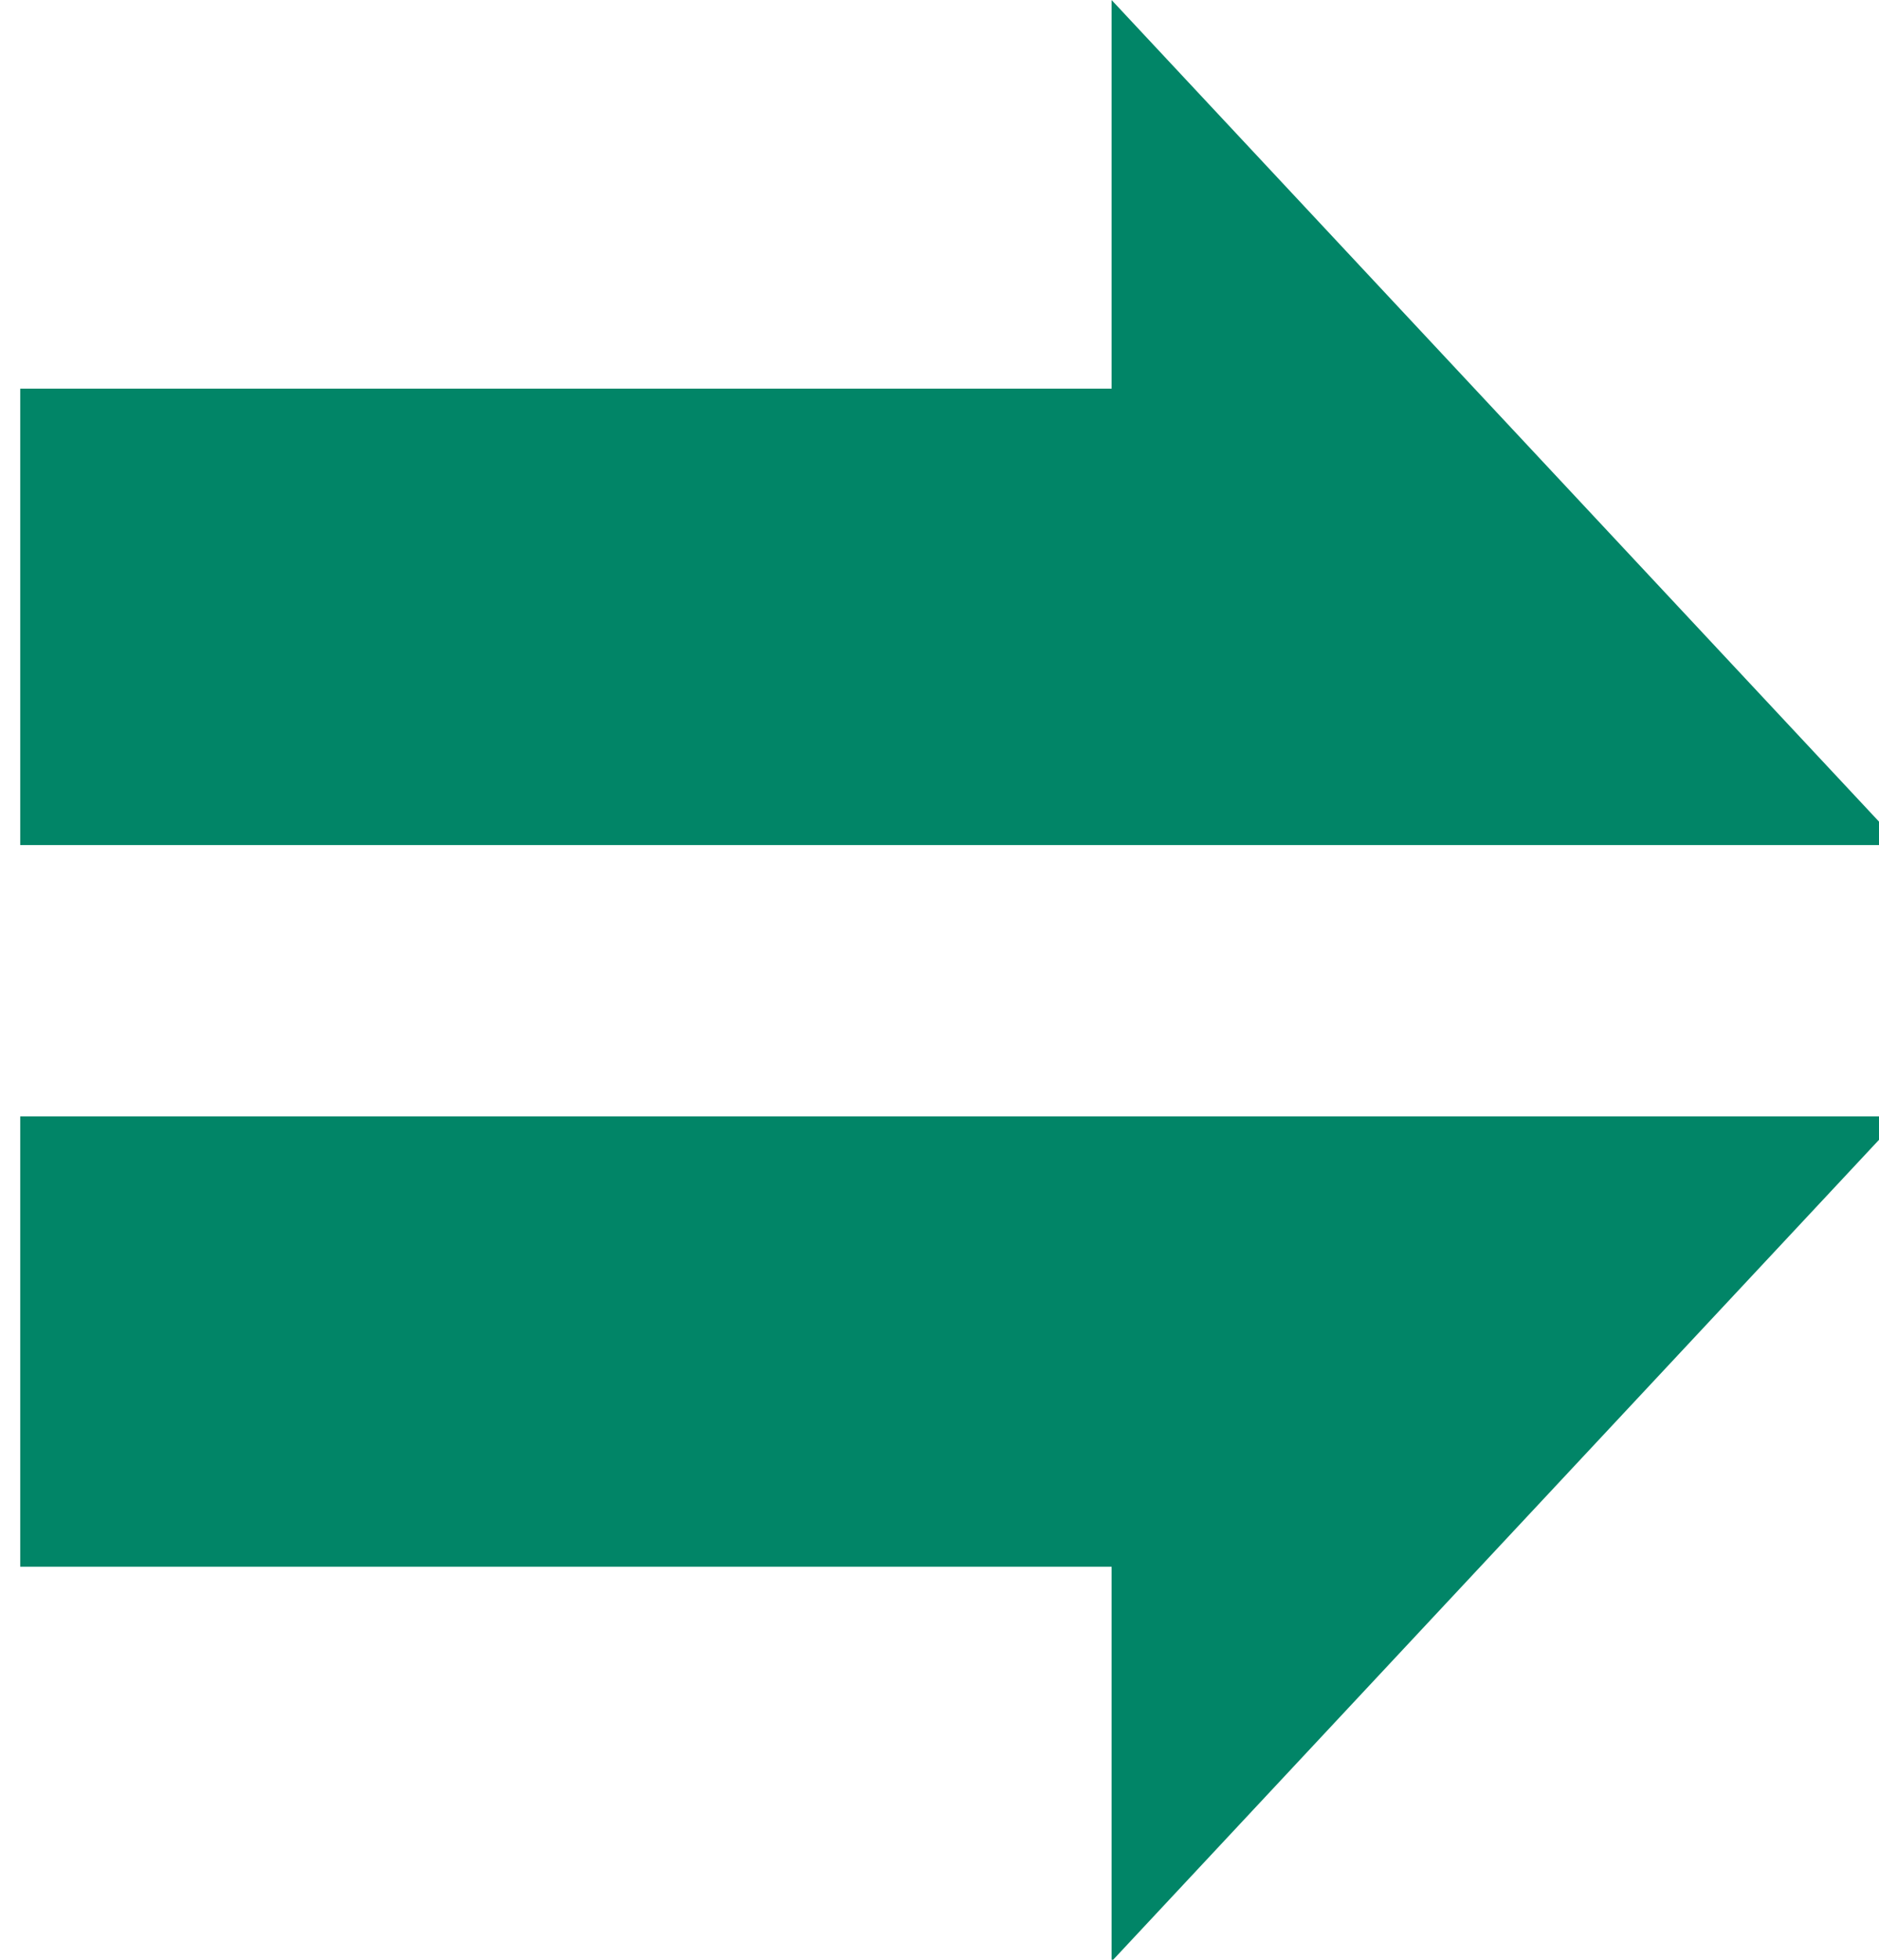
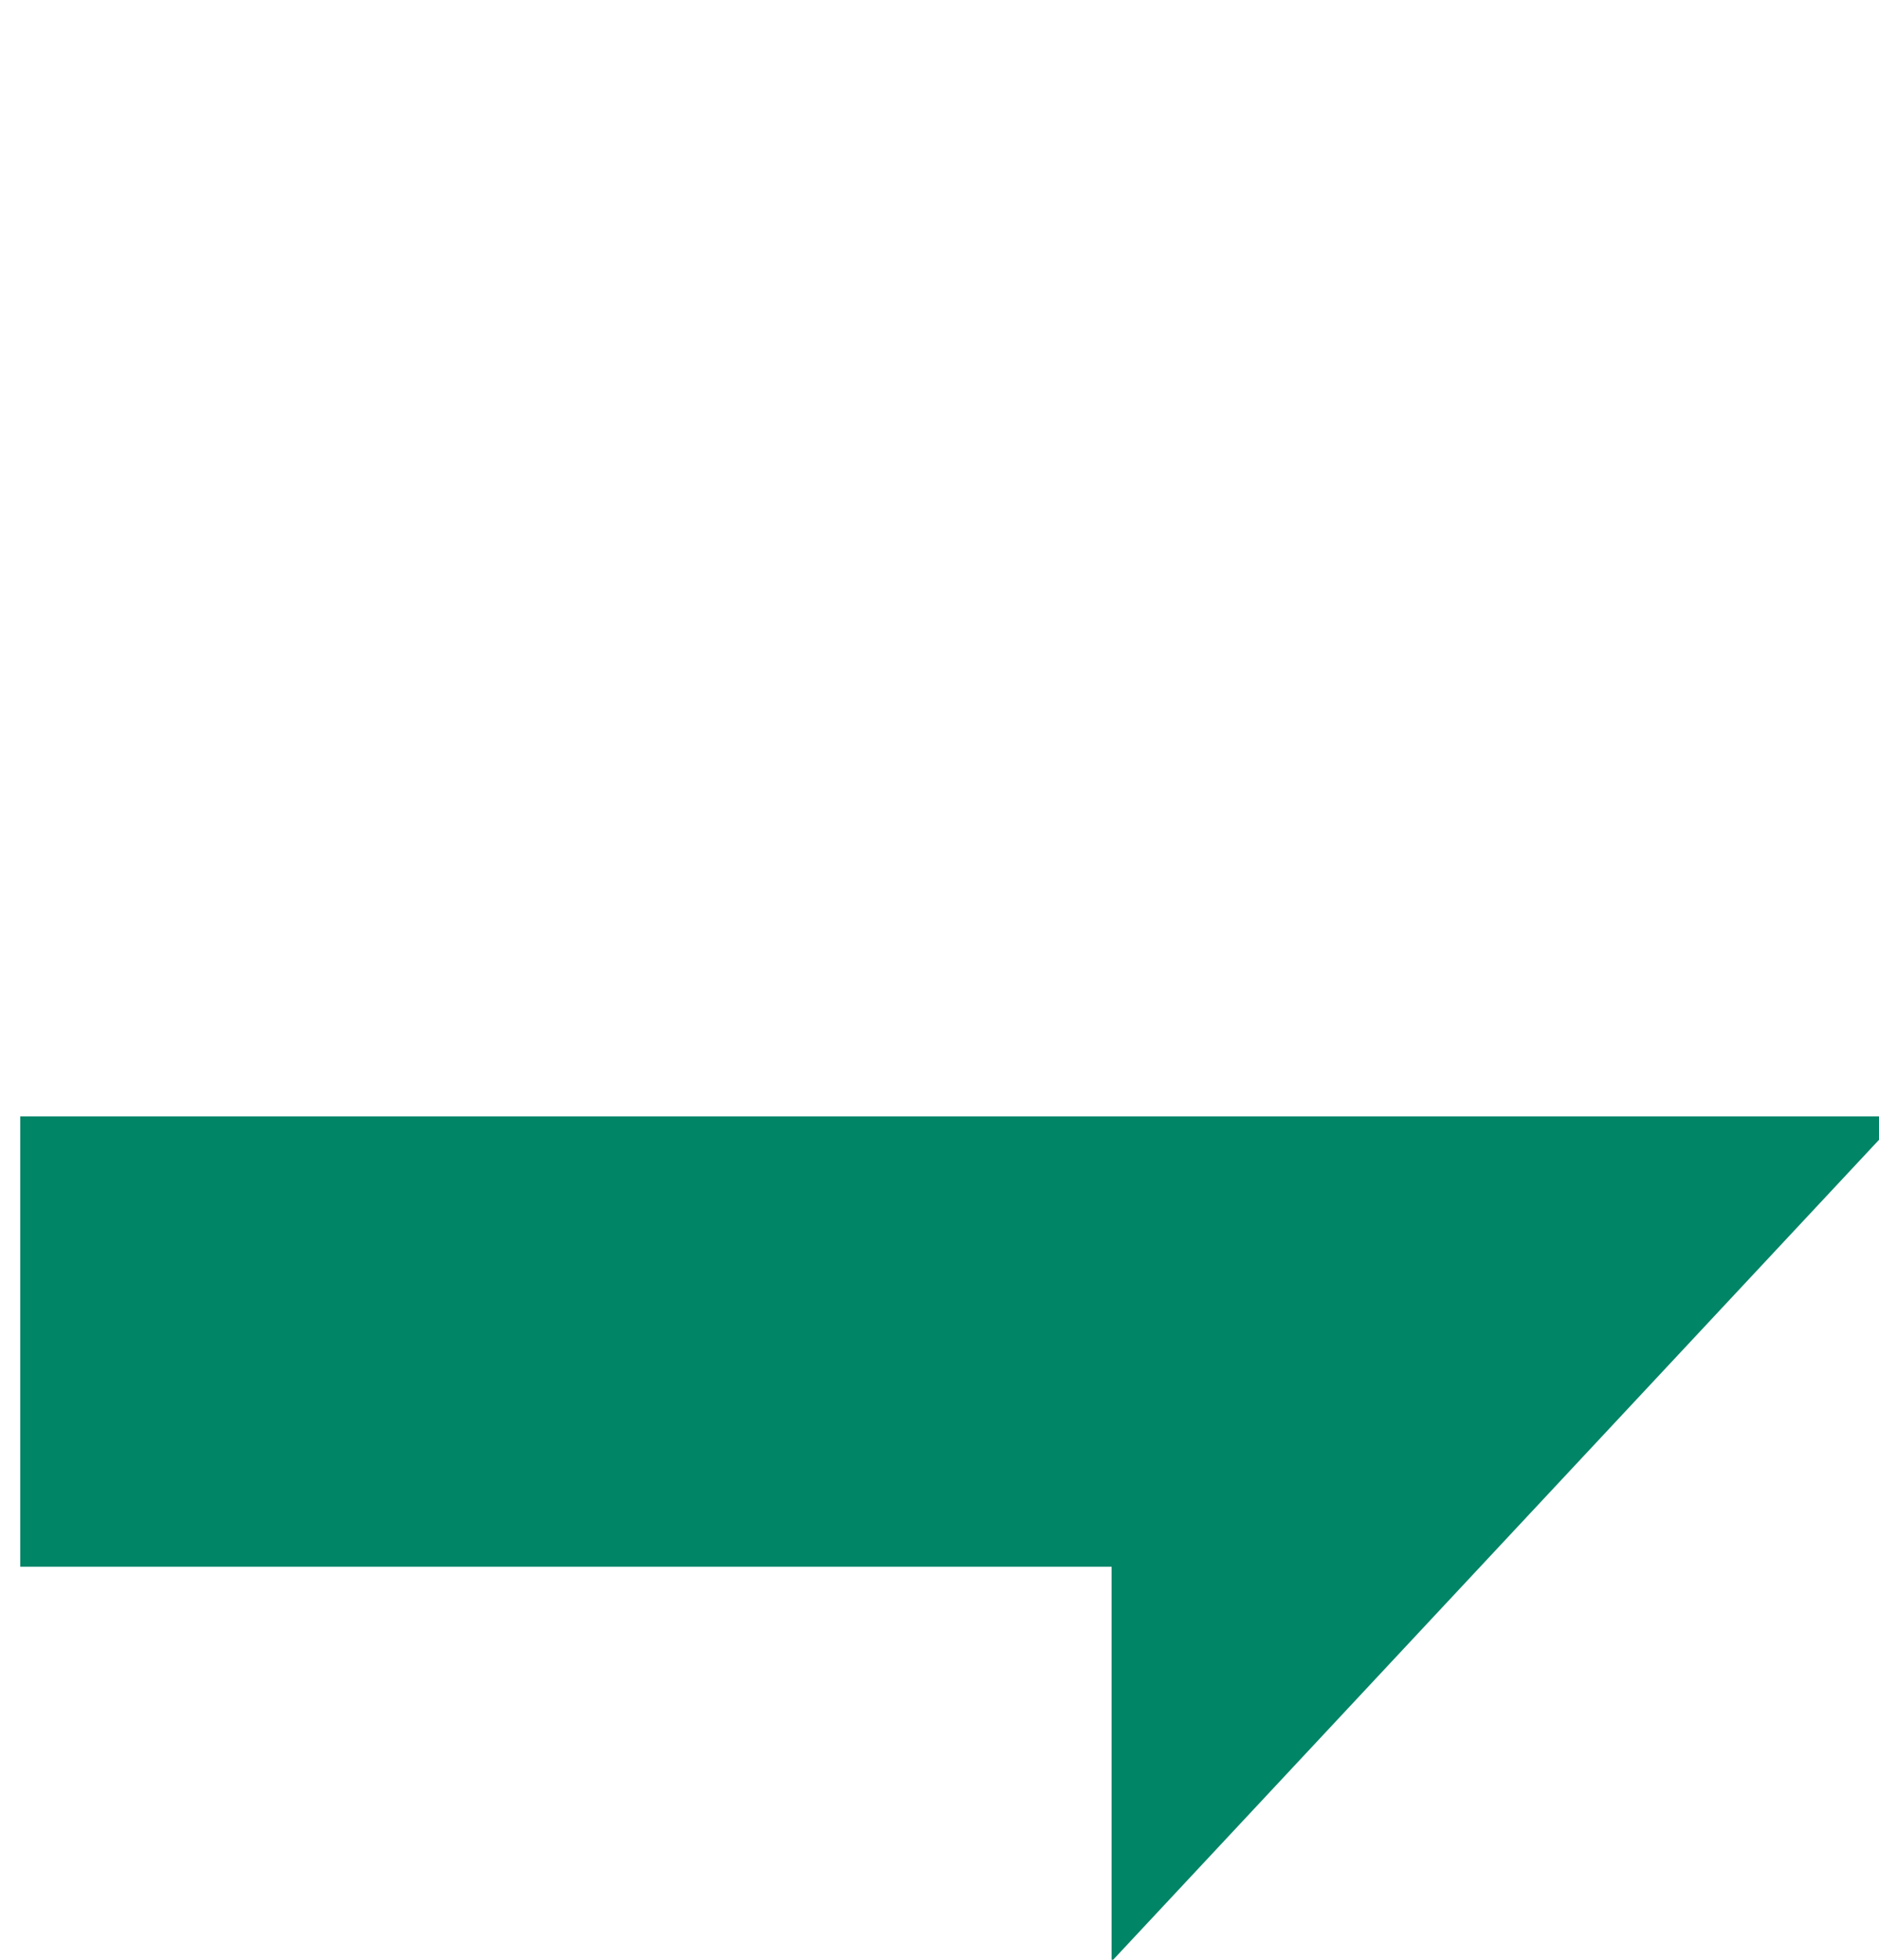
<svg xmlns="http://www.w3.org/2000/svg" id="svg129" version="1.1" viewBox="0 0 8.045 8.388" height="8.388mm" width="8.045mm">
  <defs id="defs126" />
  <g transform="translate(-115.327,-143.756)" id="layer1">
    <g style="fill:#22a786" transform="matrix(0.264,0,0,0.264,15.78,143.017)" id="g17">
-       <polygon style="fill:#018567;fill-opacity:1" id="polygon13" class="st0" points="377.4,9.1 377.4,16.5 407.9,16.5 395.1,2.8 395.1,9.1" />
      <polygon style="fill:#018567;fill-opacity:1" id="polygon15" class="st0" points="377.4,28.2 395.1,28.2 395.1,34.6 407.9,20.9 377.4,20.9" />
    </g>
  </g>
</svg>